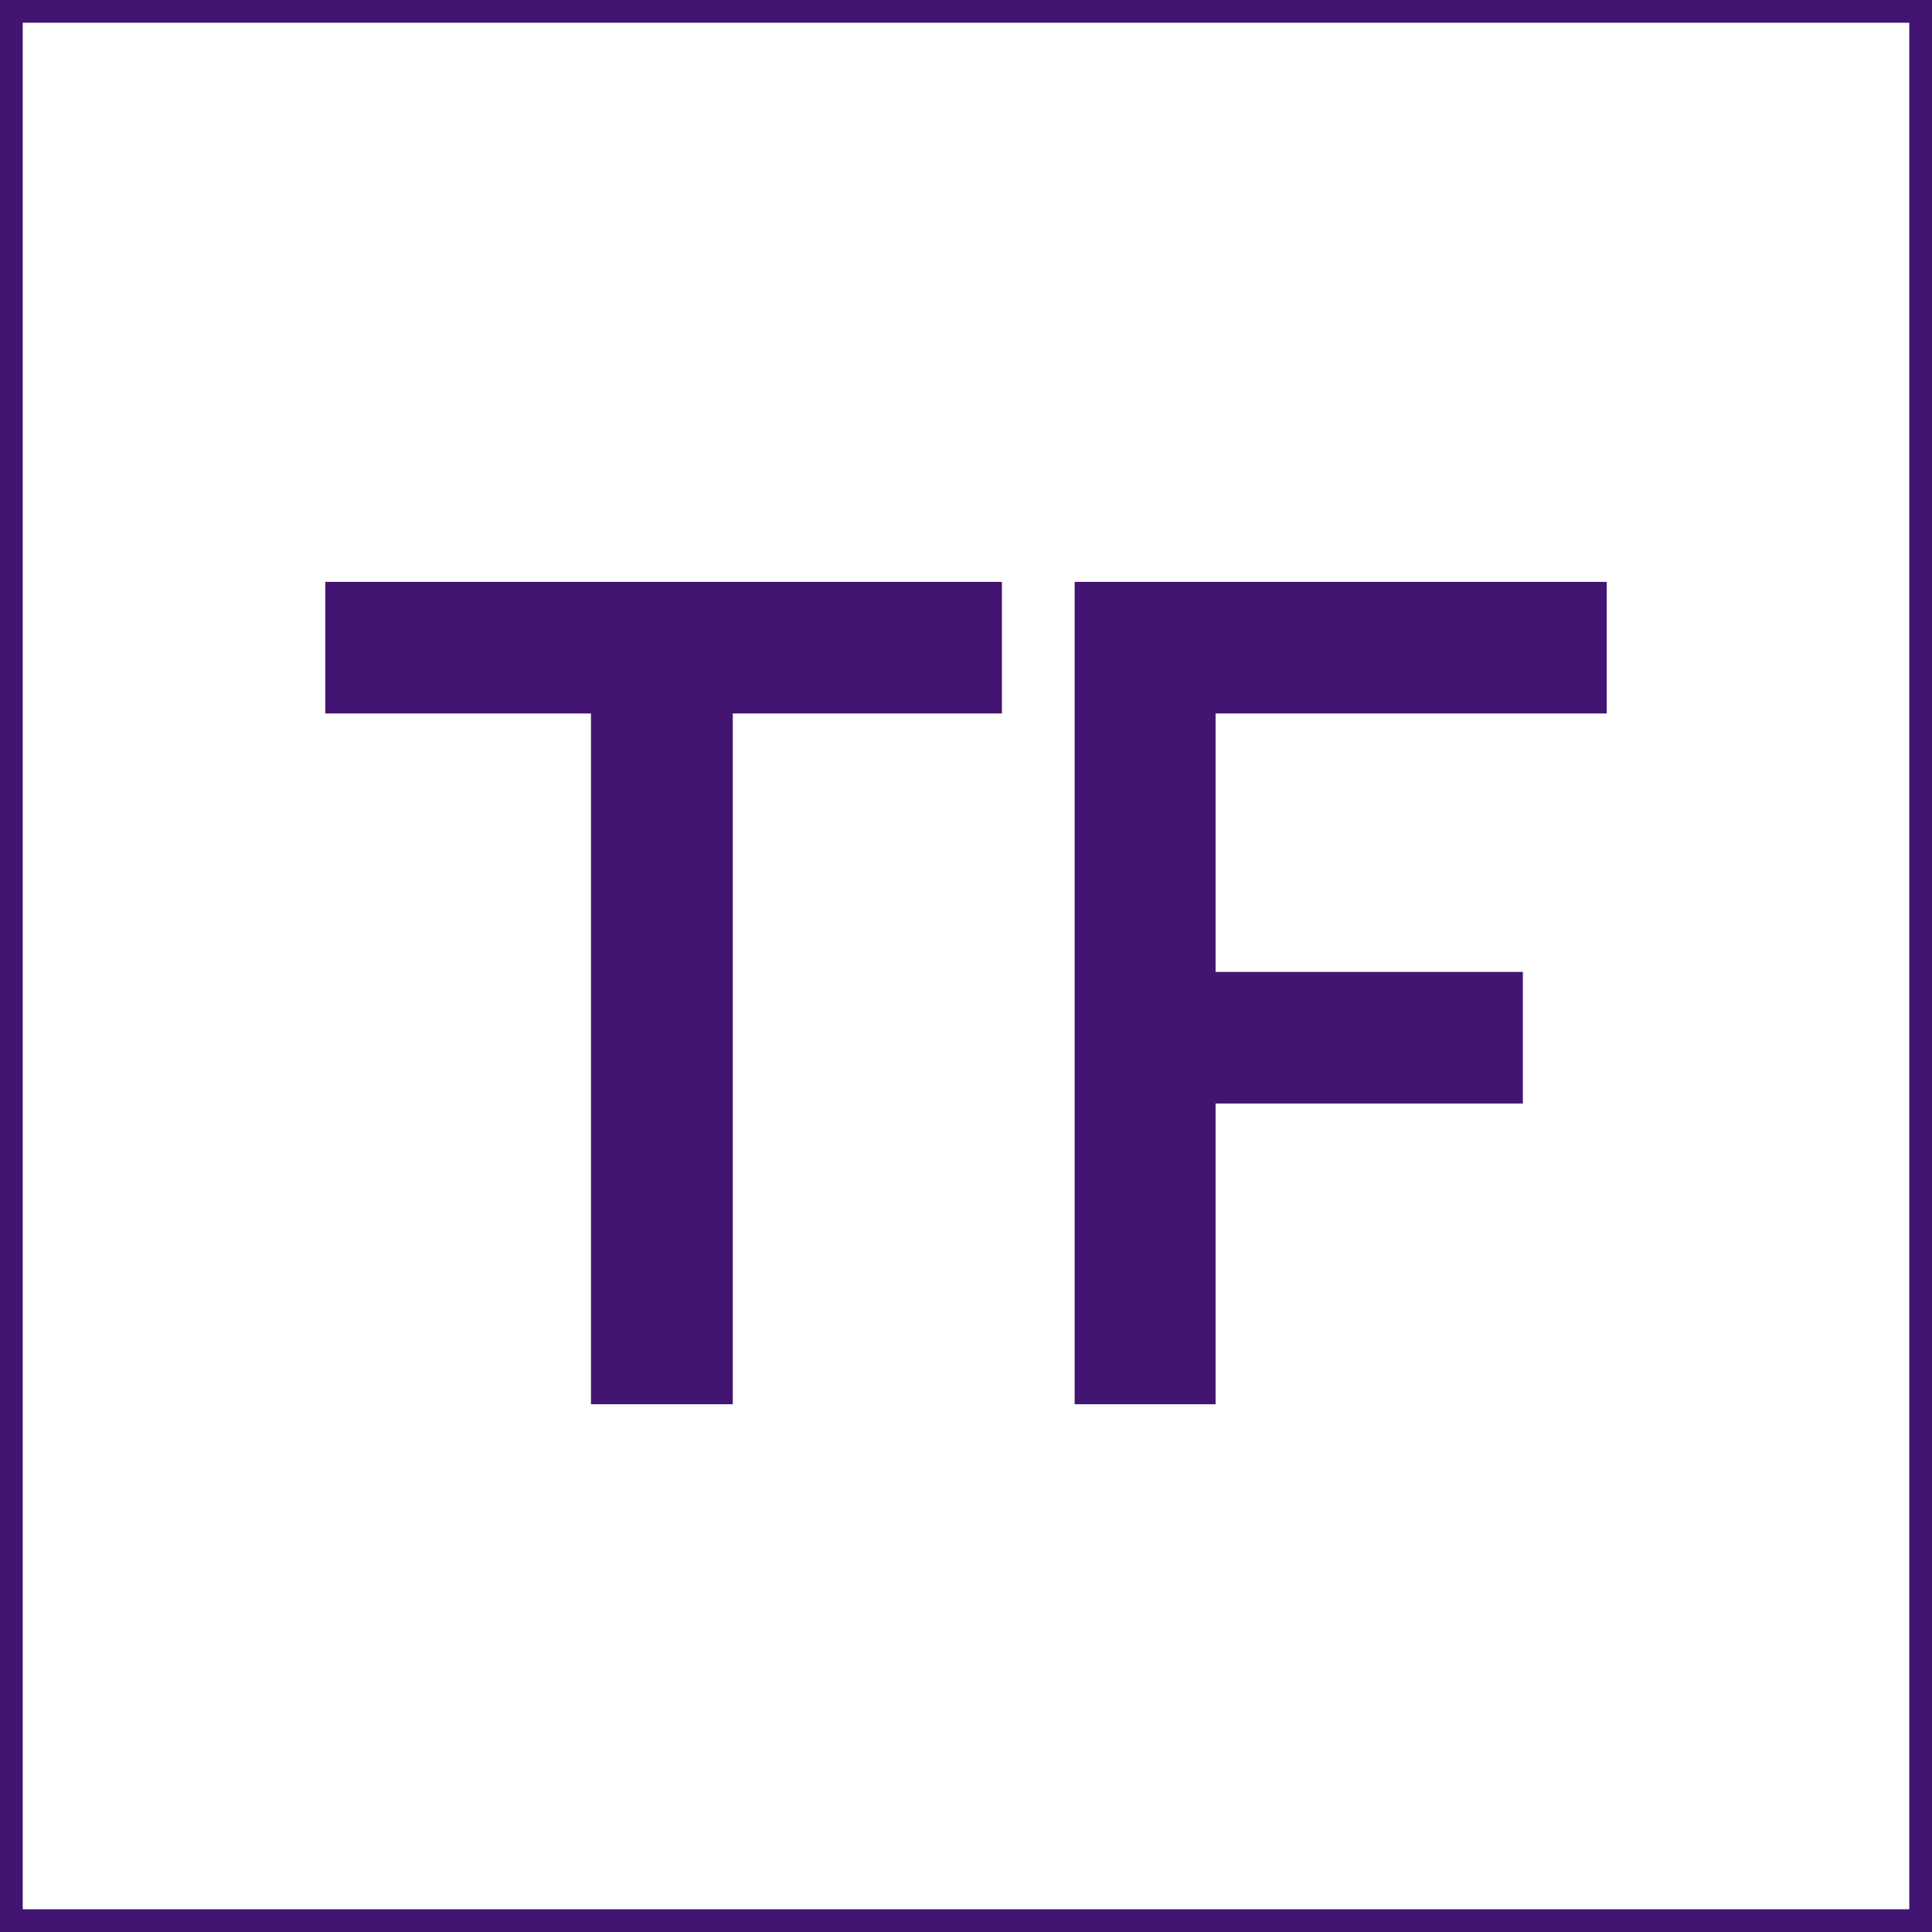
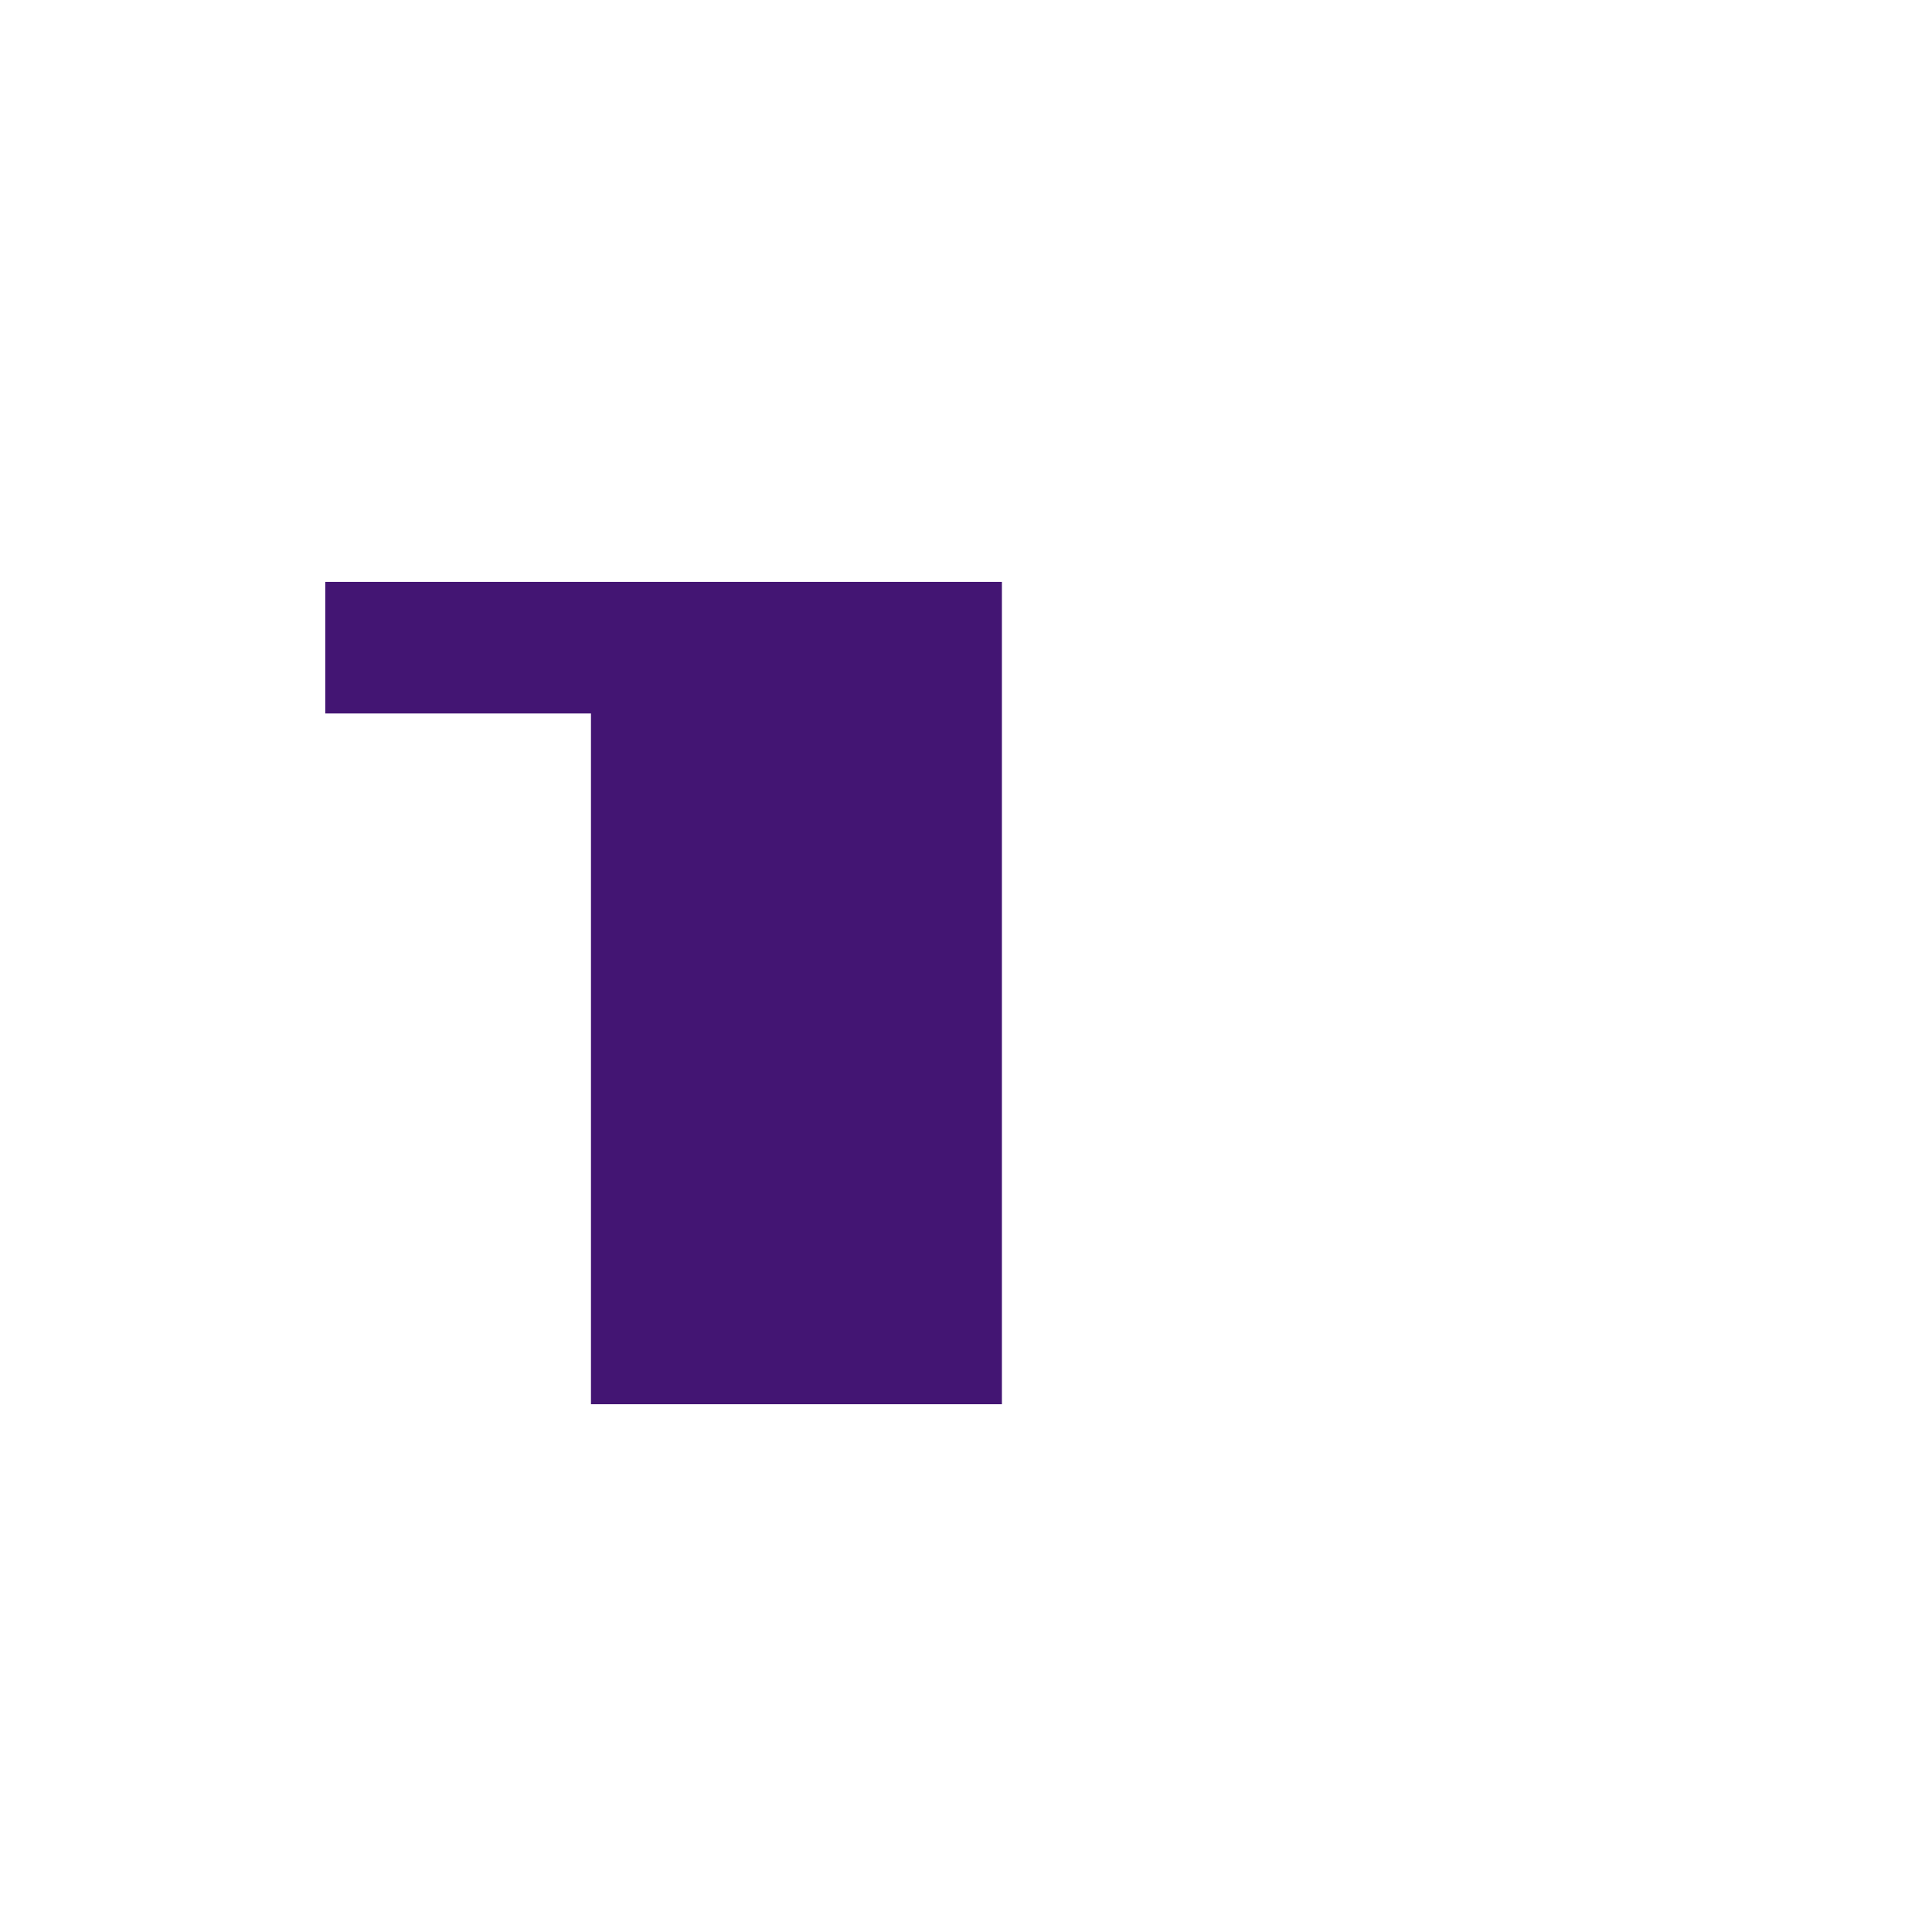
<svg xmlns="http://www.w3.org/2000/svg" id="Layer_1" data-name="Layer 1" viewBox="0 0 85 85">
  <defs>
    <style>.cls-1{fill:none;stroke:#431573;stroke-miterlimit:10;}.cls-2{fill:#431573;}</style>
  </defs>
-   <rect class="cls-1" x="0.5" y="0.5" width="84" height="84" />
-   <path class="cls-2" d="M14.31,31.39V25.6H44.08v5.79H32.24V61.78H26V31.39Z" />
-   <path class="cls-2" d="M47.28,61.78V25.6H70.69v5.79H53.48V42.76H67v5.79H53.48V61.78Z" />
+   <path class="cls-2" d="M14.31,31.39V25.6H44.08v5.79V61.78H26V31.39Z" />
</svg>